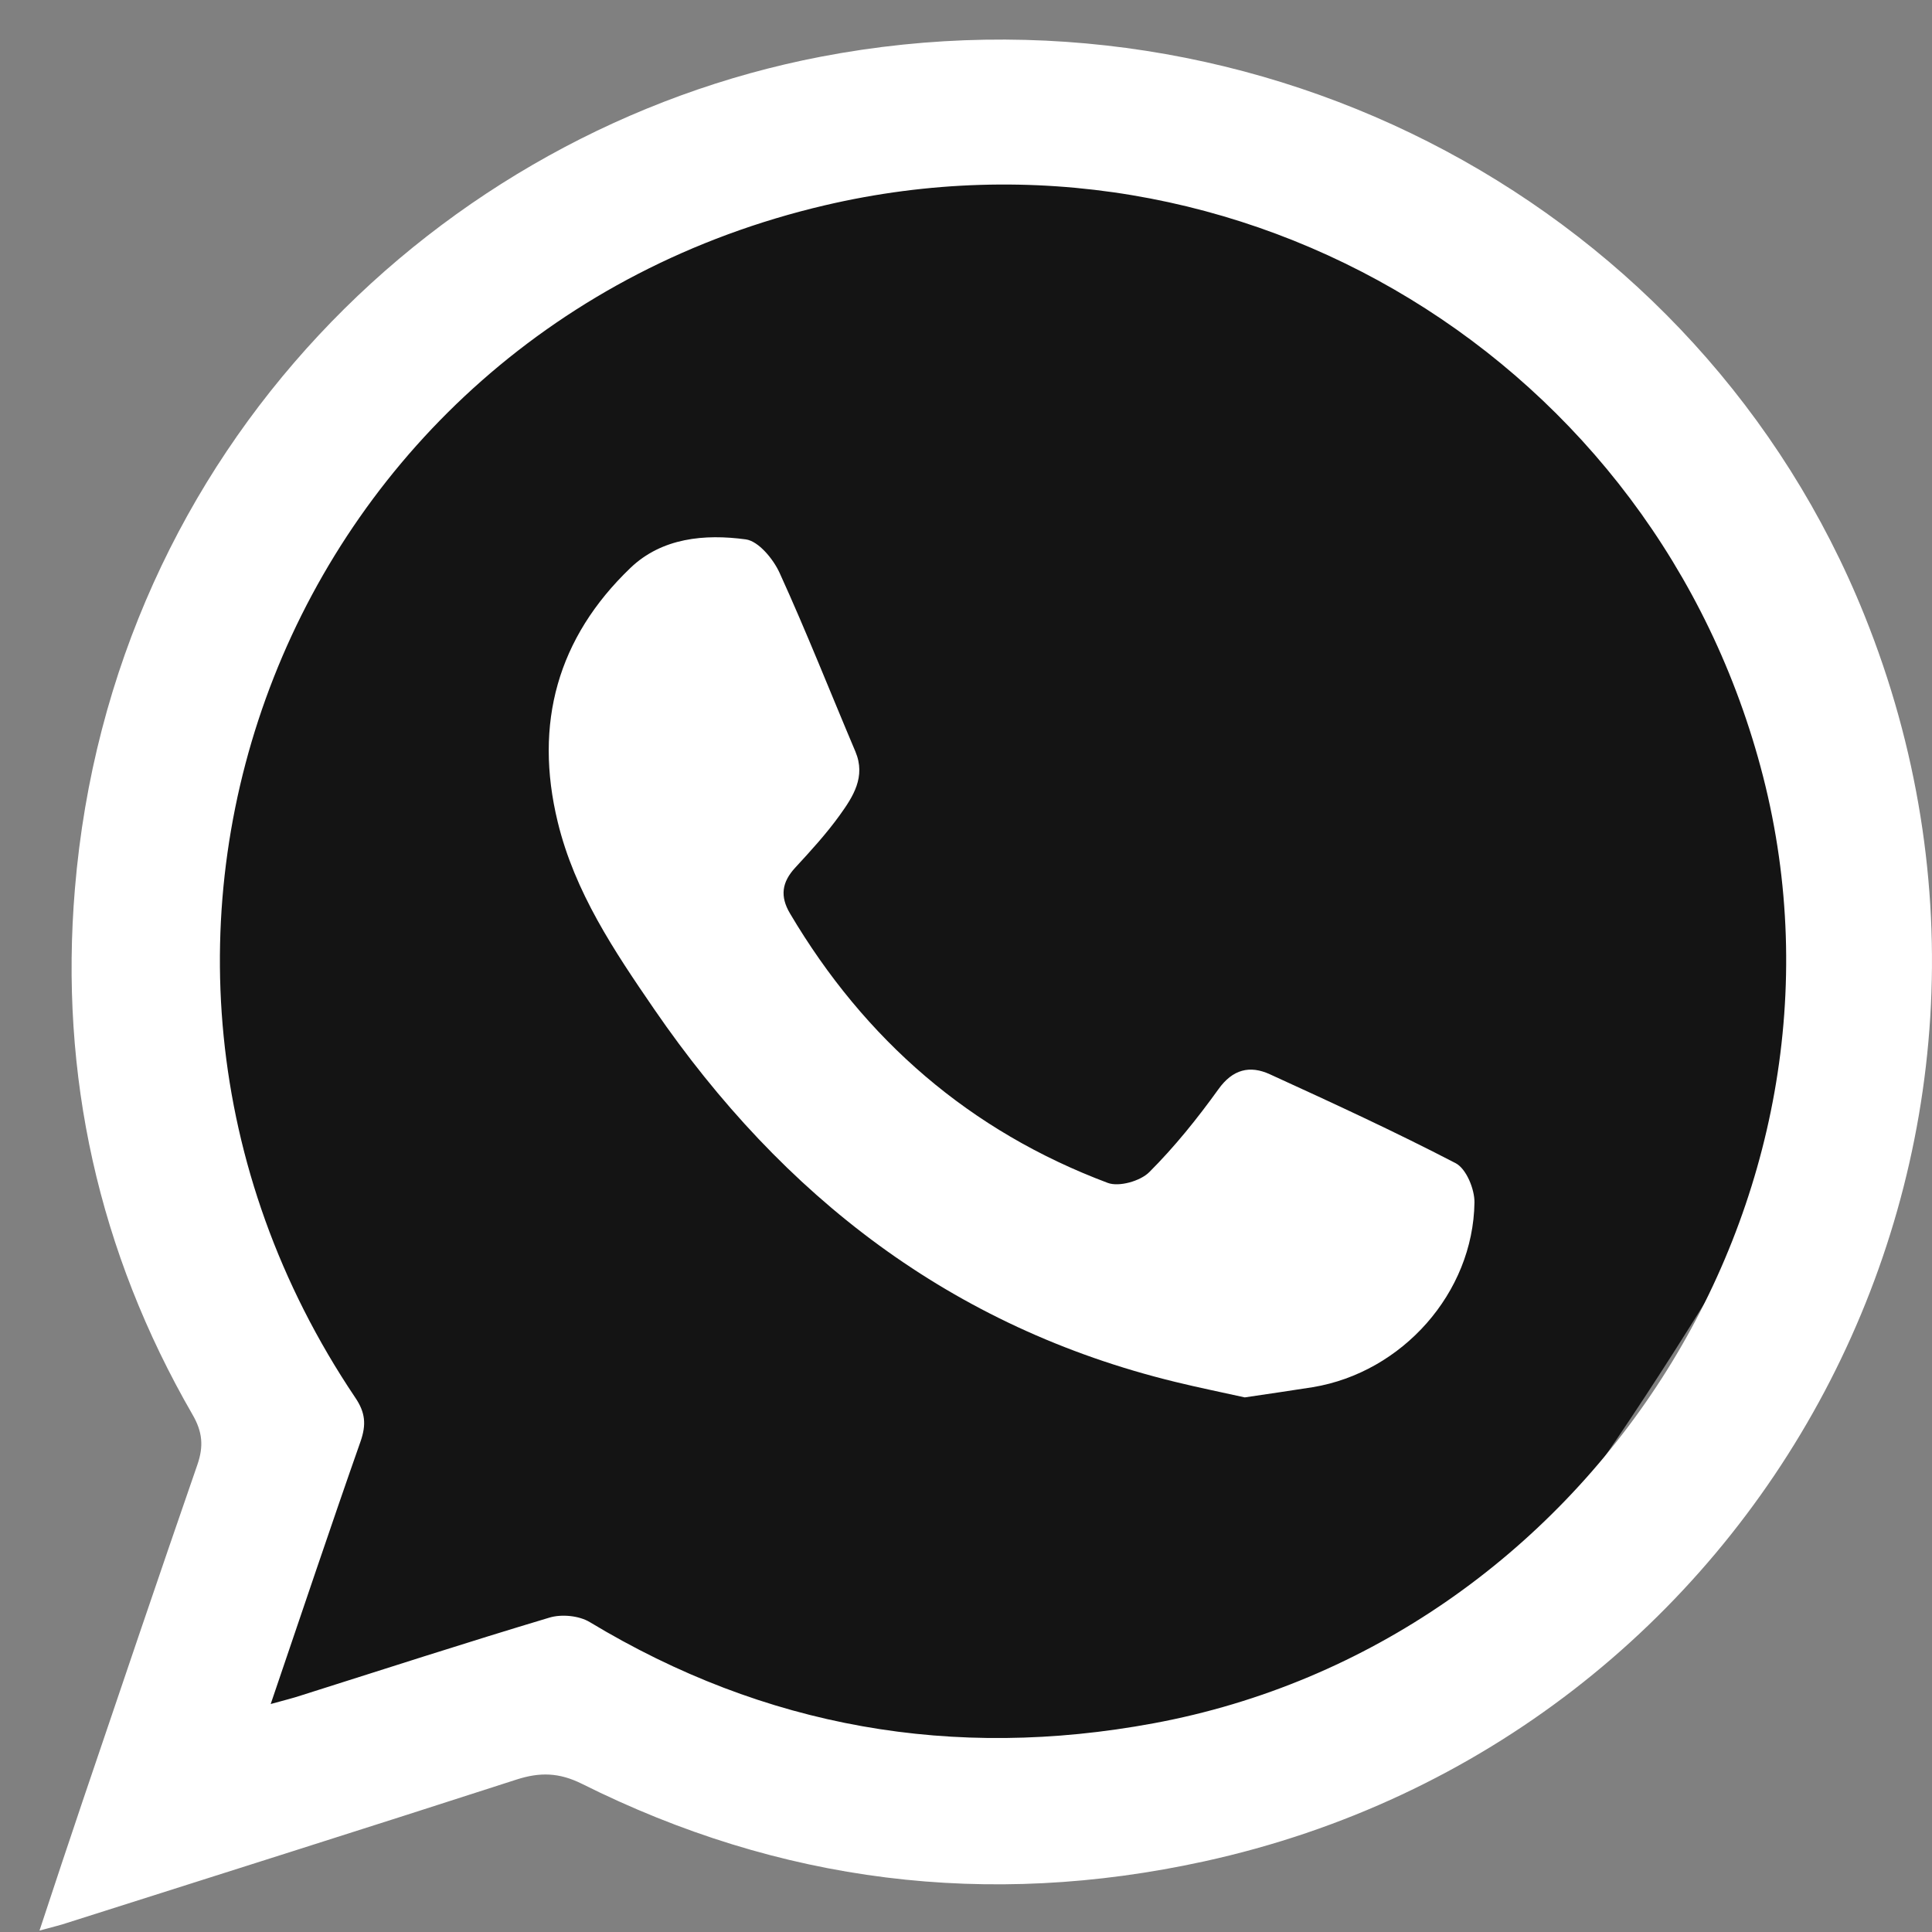
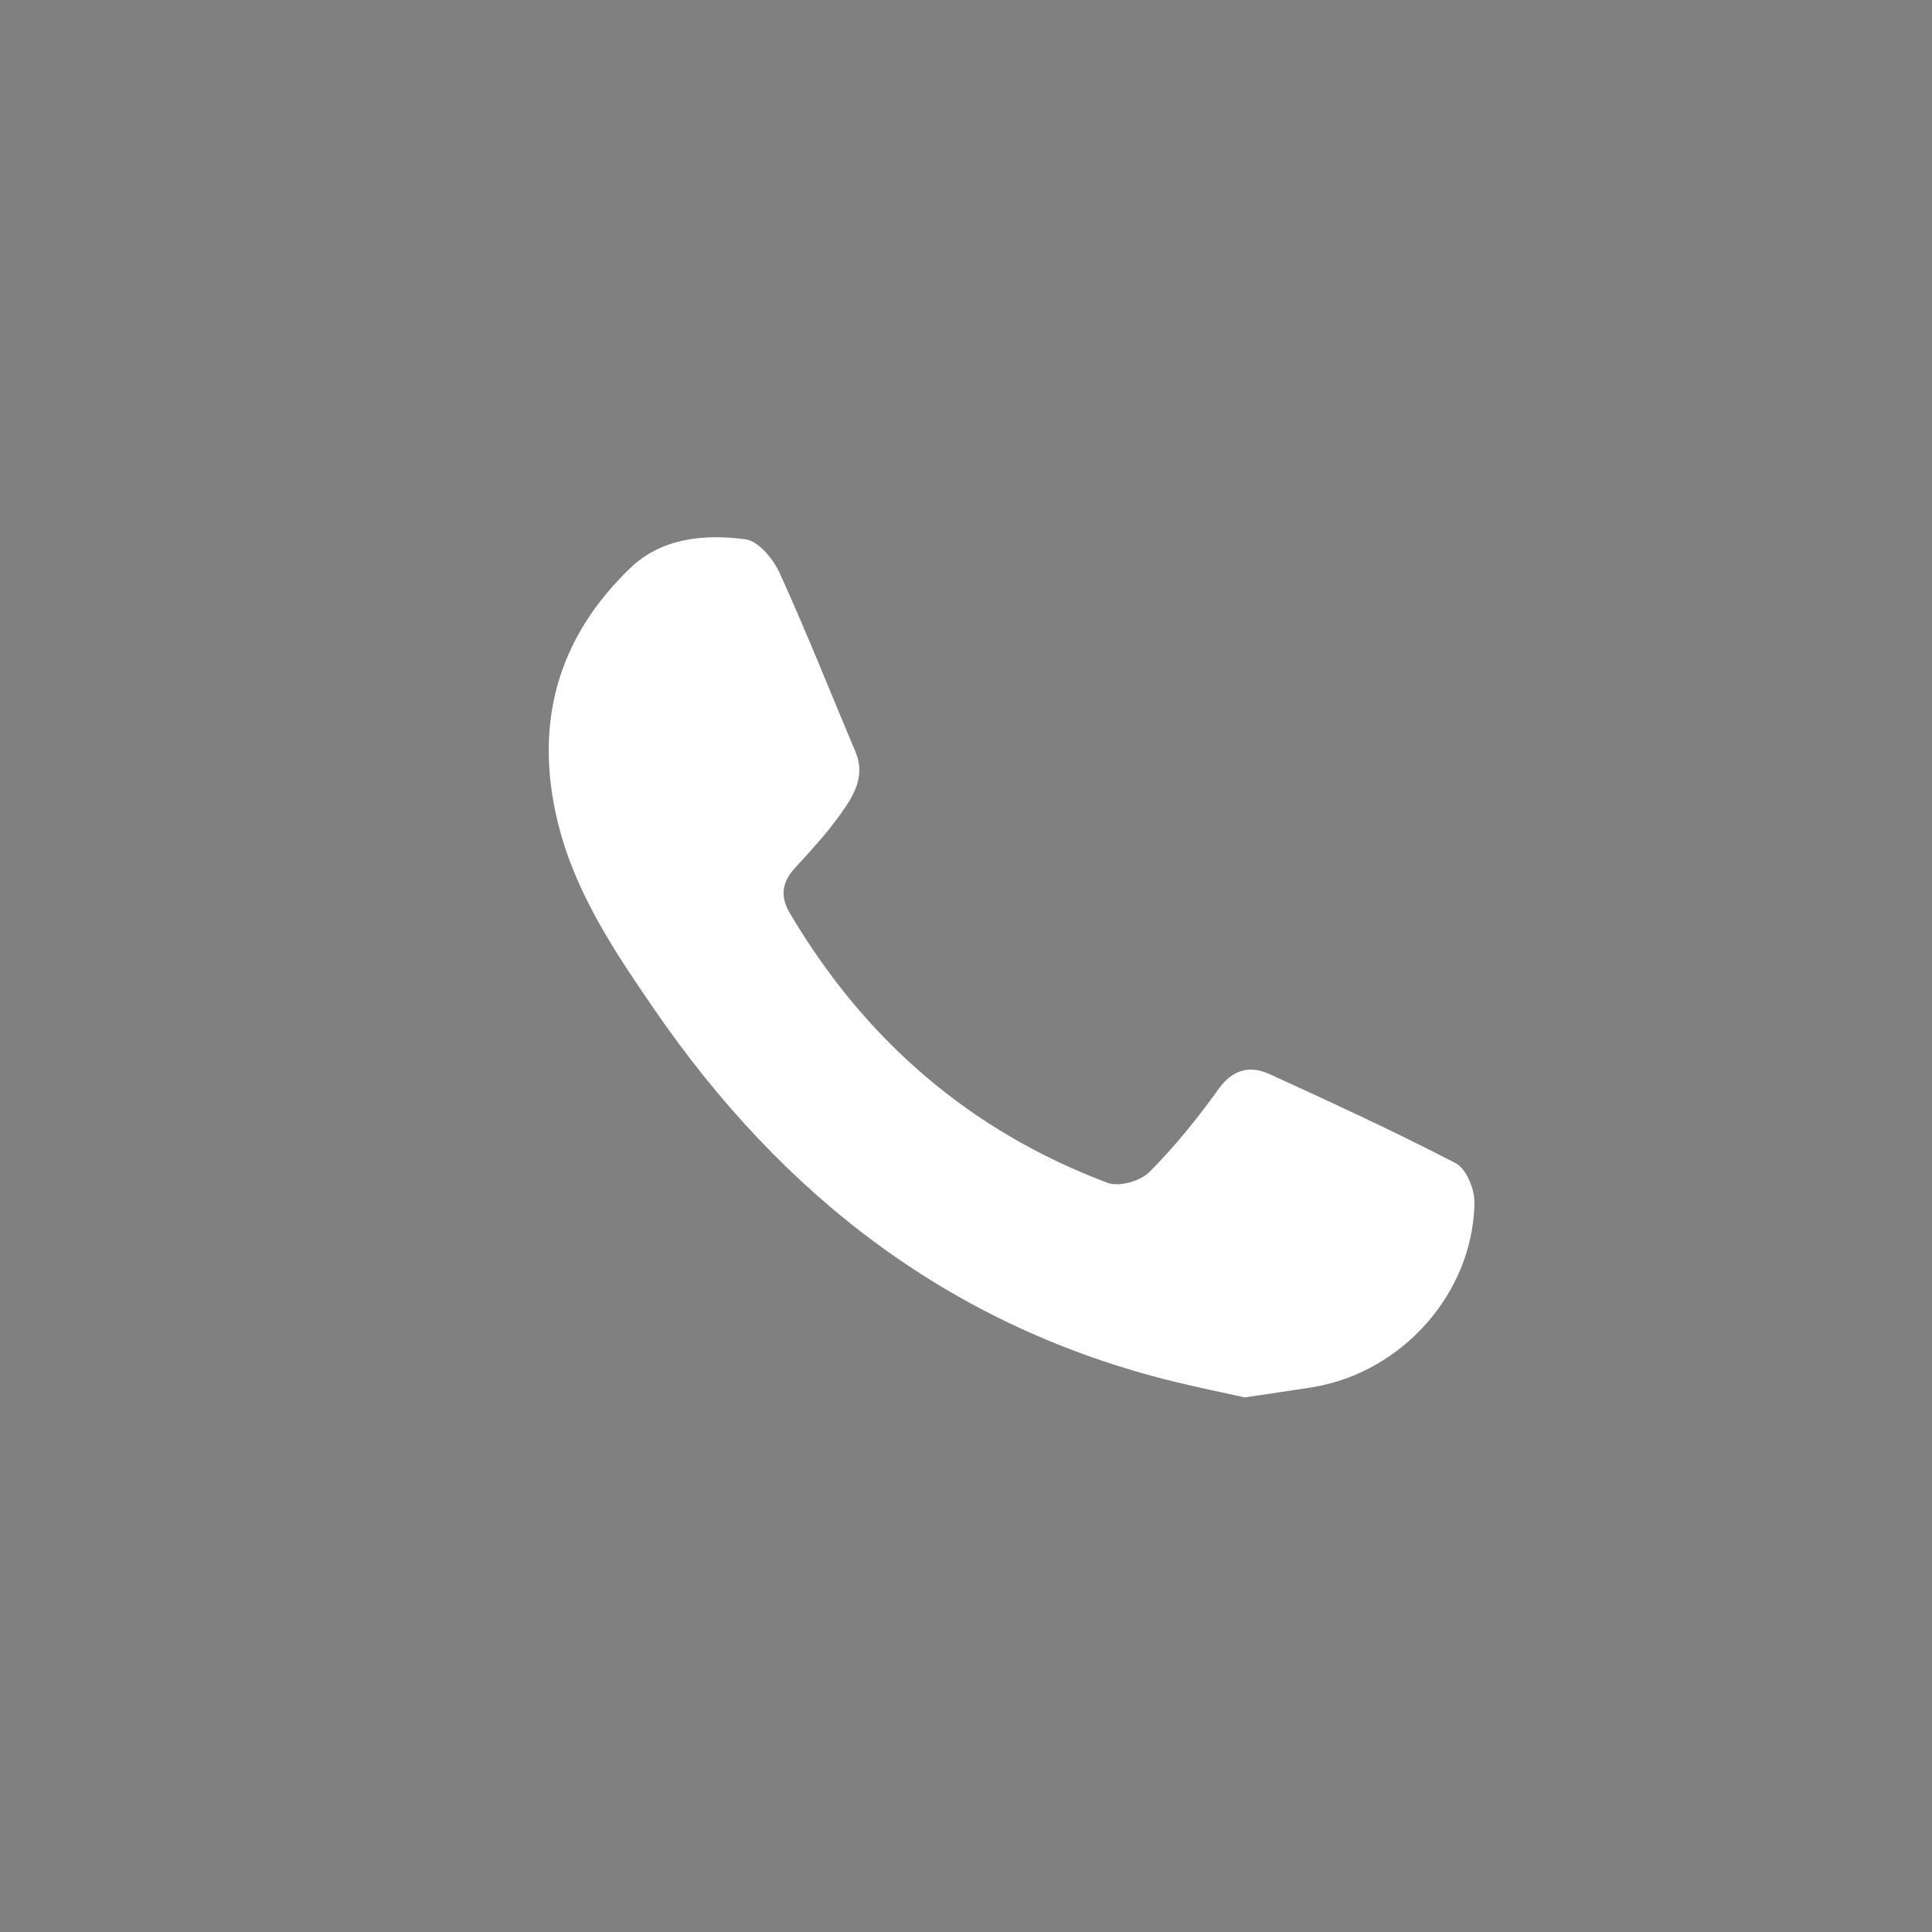
<svg xmlns="http://www.w3.org/2000/svg" width="45" height="45" viewBox="0 0 45 45" fill="none">
  <rect x="0" y="0" width="45" height="45" fill="#808080" stroke="none" />
-   <path d="M42 26.5C25.001 56 25.5 35 7 41.5C-3.494 41.5 11 34 3.999 23C3.999 12.507 12.506 4 22.999 4C37 2.5 43 10 42 26.5Z" fill="#141414" />
-   <path d="M0.92 44.967C1.287 43.857 1.603 42.899 1.927 41.944C2.812 39.332 3.697 36.715 4.599 34.111C4.746 33.684 4.716 33.351 4.487 32.954C2.294 29.158 1.382 25.034 1.745 20.699C2.6 10.443 10.252 3.029 19.108 1.323C29.36 -0.65 39.594 4.804 43.428 14.334C48.407 26.701 41.092 40.506 28.043 43.356C23.003 44.458 18.163 43.853 13.551 41.547C13.02 41.284 12.575 41.275 12.035 41.448C8.551 42.575 5.057 43.676 1.568 44.786C1.421 44.837 1.266 44.872 0.92 44.967ZM6.305 39.69C6.629 39.6 6.828 39.552 7.022 39.487C8.944 38.879 10.861 38.257 12.795 37.678C13.076 37.592 13.486 37.63 13.737 37.782C17.817 40.243 22.209 41.003 26.868 40.139C36.968 38.27 43.588 27.958 41.066 18.087C38.592 8.422 28.889 2.515 19.212 4.782C6.72 7.71 1.123 21.917 8.274 32.552C8.512 32.902 8.533 33.183 8.399 33.571C7.7 35.558 7.031 37.561 6.305 39.69Z" fill="white" />
  <path d="M28.993 32.548C28.492 32.436 27.927 32.323 27.365 32.185C22.166 30.916 18.236 27.871 15.24 23.51C14.303 22.145 13.387 20.781 12.99 19.144C12.433 16.851 12.986 14.856 14.683 13.229C15.417 12.525 16.414 12.434 17.369 12.563C17.666 12.602 18.012 13.021 18.159 13.345C18.785 14.718 19.338 16.122 19.925 17.508C20.171 18.095 19.869 18.557 19.558 18.989C19.247 19.421 18.884 19.818 18.521 20.211C18.211 20.548 18.163 20.876 18.401 21.277C20.145 24.223 22.593 26.347 25.802 27.552C26.065 27.651 26.562 27.509 26.769 27.301C27.357 26.714 27.888 26.053 28.376 25.375C28.712 24.901 29.114 24.81 29.576 25.021C31.031 25.686 32.486 26.356 33.907 27.094C34.153 27.224 34.348 27.699 34.343 28.009C34.313 30.113 32.663 31.965 30.578 32.31C30.081 32.388 29.576 32.462 28.993 32.548Z" fill="white" />
</svg>